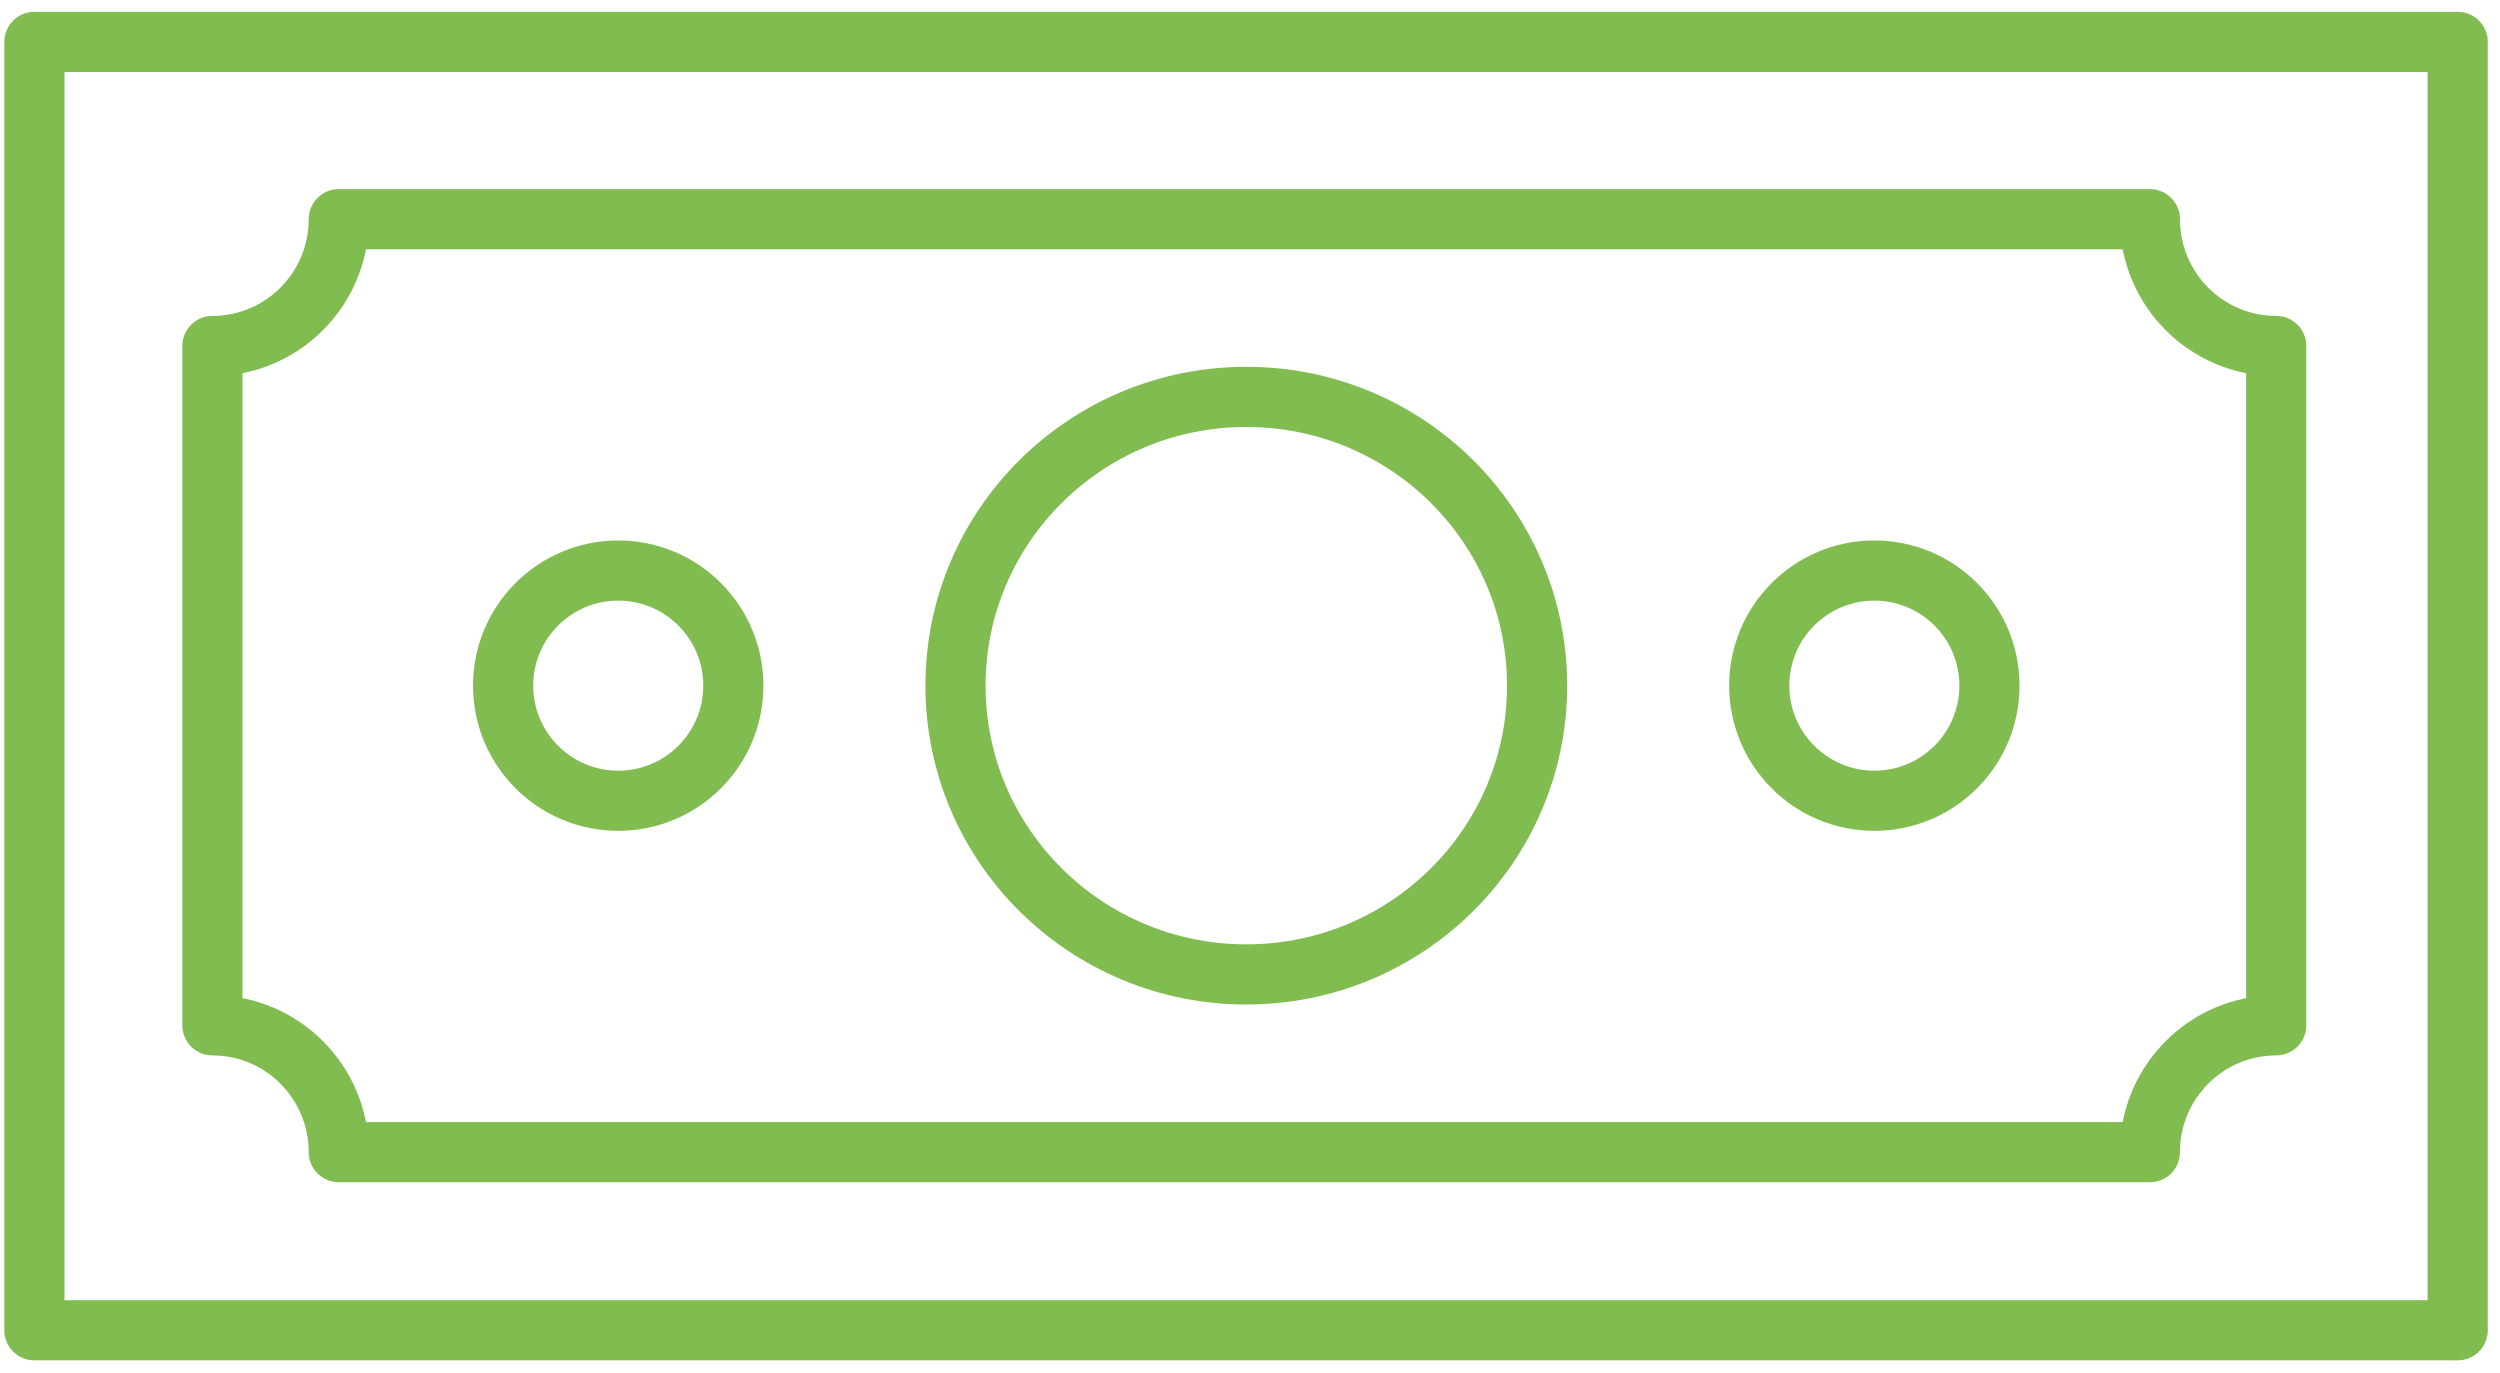
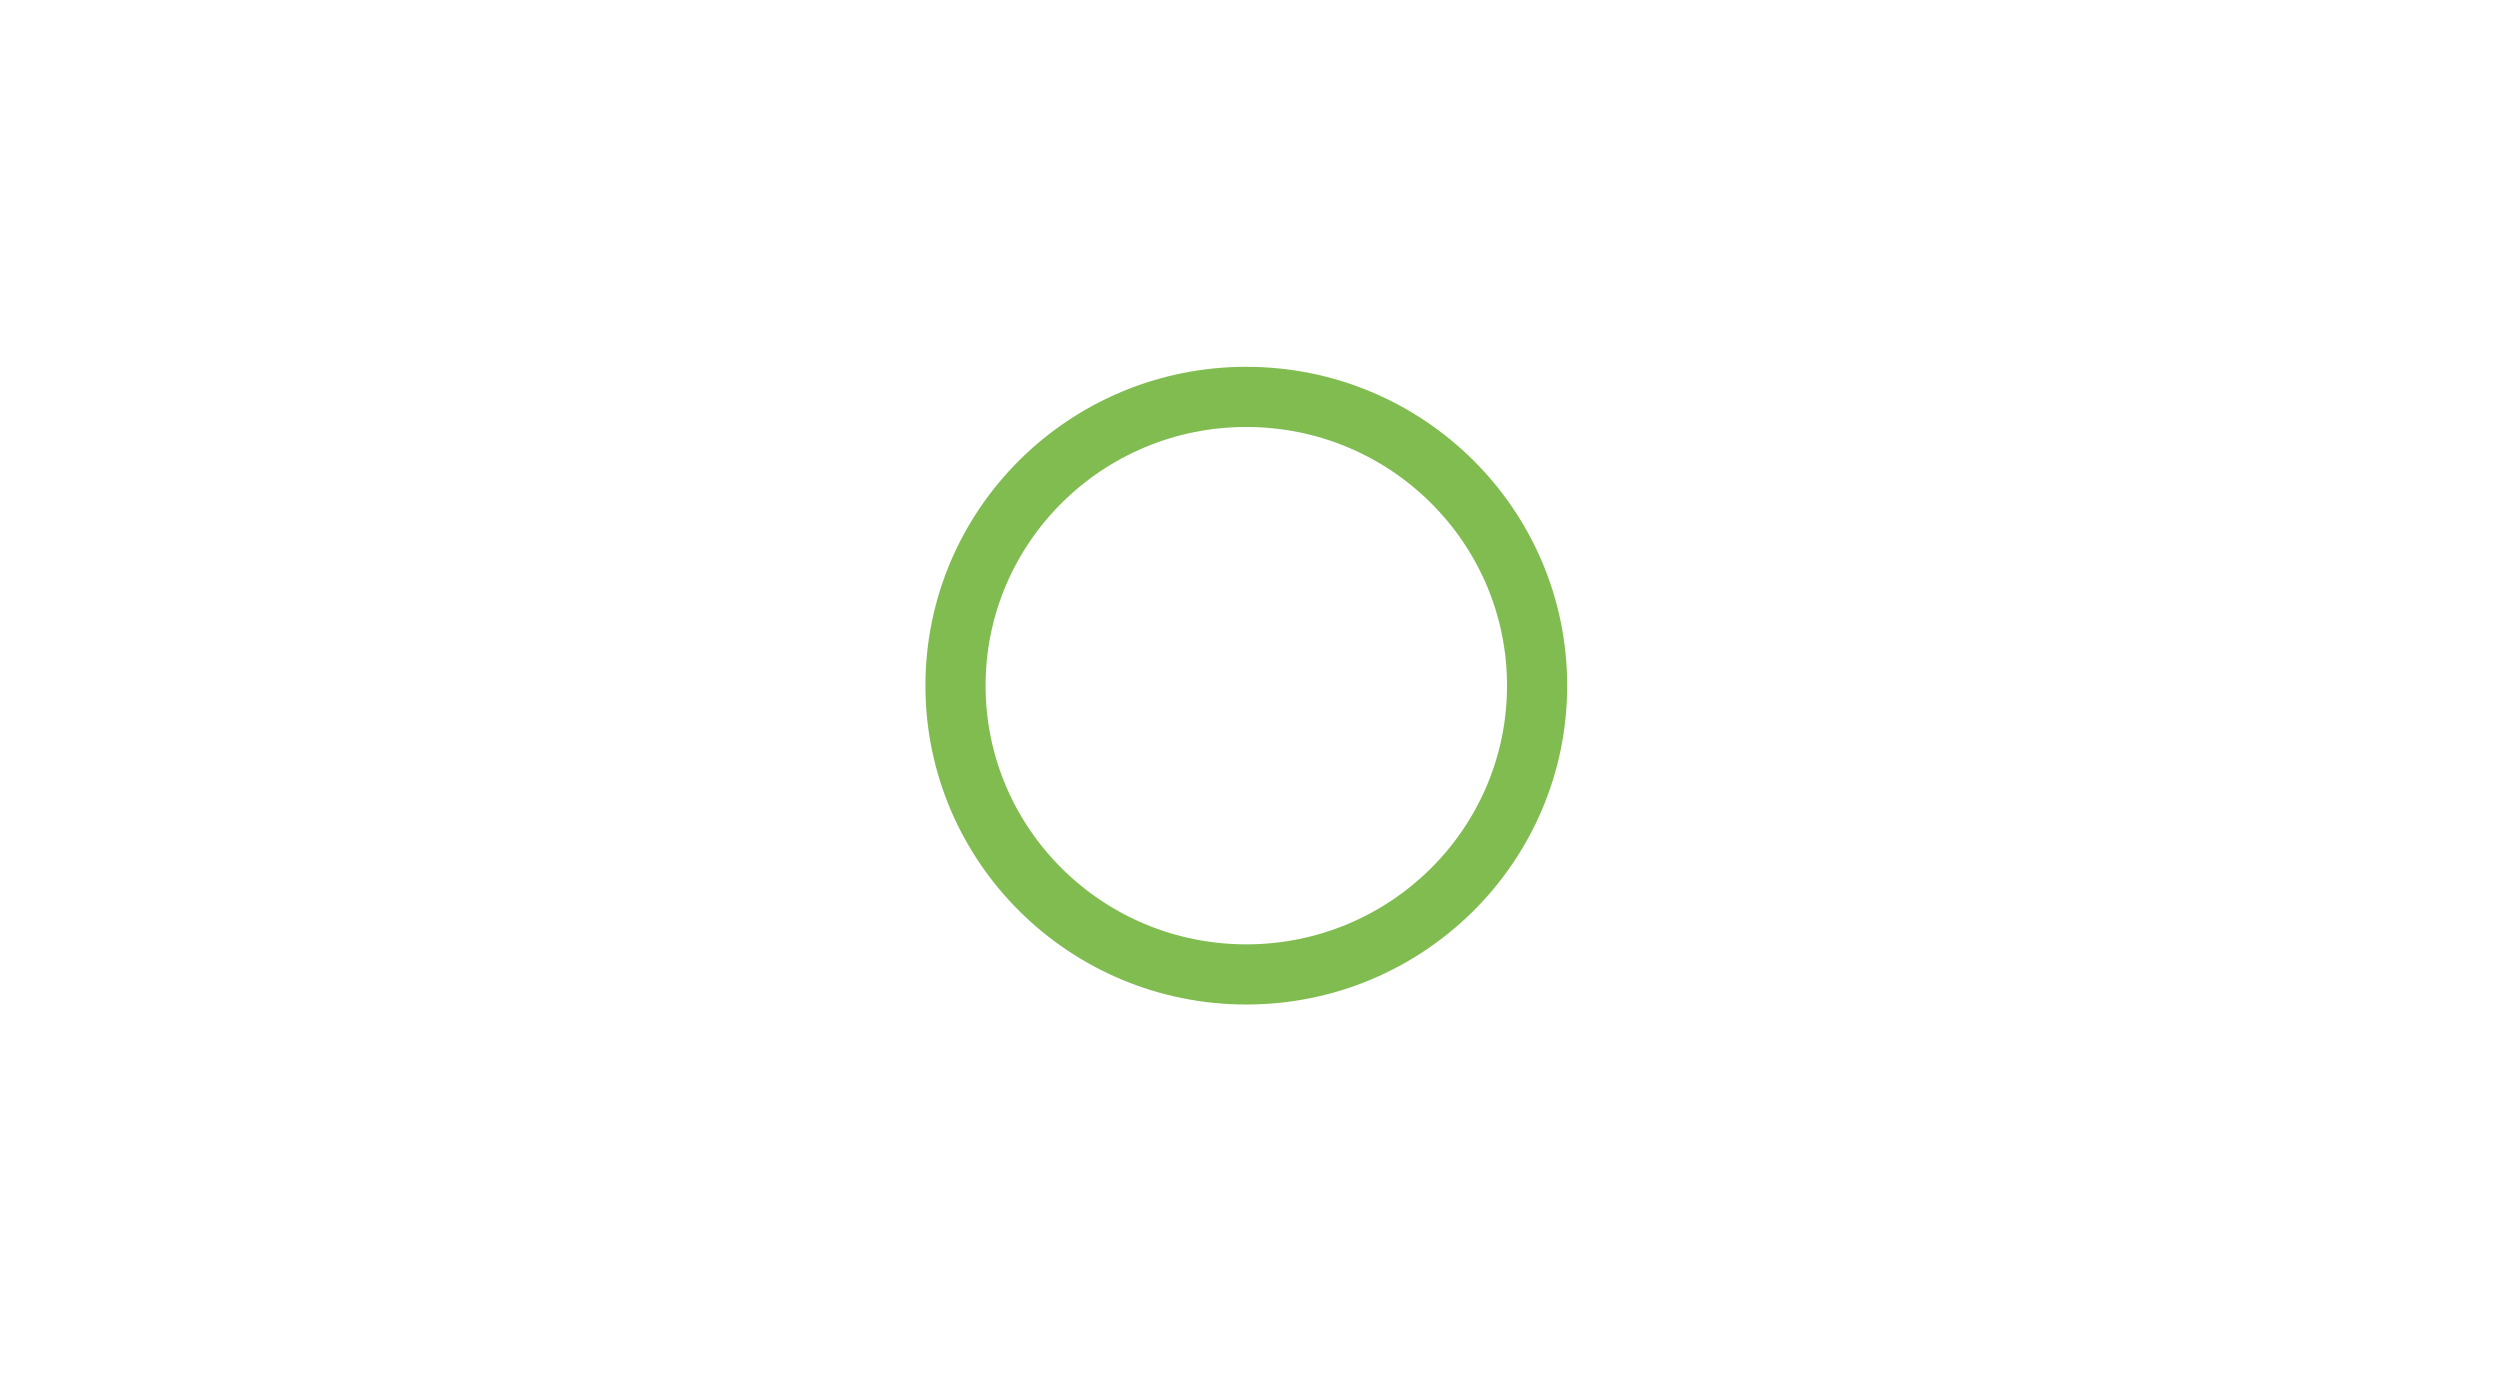
<svg xmlns="http://www.w3.org/2000/svg" width="619" height="340" xml:space="preserve" overflow="hidden">
  <g transform="translate(-1081 -2717)">
    <g>
-       <path d="M600.021 0.126 0.02 0.126 0.02 319.126 600.021 319.126Z" stroke="#80BC50" stroke-width="14.896" stroke-linecap="round" stroke-linejoin="round" stroke-miterlimit="10" stroke-opacity="1" fill="none" fill-rule="evenodd" transform="matrix(1 0 0 -1 1089.5 3046.5)" />
      <path d="M144.085 71.73C144.085 32.236 111.847 0.23 72.089 0.23 32.322 0.23 0.084 32.236 0.084 71.73 0.084 111.224 32.322 143.23 72.089 143.23 111.847 143.23 144.085 111.224 144.085 71.73Z" stroke="#80BC50" stroke-width="14.896" stroke-linecap="round" stroke-linejoin="round" stroke-miterlimit="10" stroke-opacity="1" fill="none" fill-rule="evenodd" transform="matrix(1 0 0 -1 1317.5 2958.5)" />
-       <path d="M57.075 28.732C57.075 12.989 44.318 0.232 28.575 0.232 12.832 0.232 0.075 12.989 0.075 28.732 0.075 44.474 12.832 57.232 28.575 57.232 44.318 57.232 57.075 44.474 57.075 28.732Z" stroke="#80BC50" stroke-width="14.896" stroke-linecap="round" stroke-linejoin="round" stroke-miterlimit="10" stroke-opacity="1" fill="none" fill-rule="evenodd" transform="matrix(1 0 0 -1 1205.5 2915.5)" />
-       <path d="M511.091 31.628 511.091 199.83C493.811 199.83 479.811 213.884 479.811 231.229L31.381 231.229C31.381 213.884 17.371 199.83 0.091 199.83L0.091 31.628C17.371 31.628 31.381 17.564 31.381 0.229L479.811 0.229C479.811 17.564 493.811 31.628 511.091 31.628Z" stroke="#80BC50" stroke-width="14.896" stroke-linecap="round" stroke-linejoin="round" stroke-miterlimit="10" stroke-opacity="1" fill="none" fill-rule="evenodd" transform="matrix(1 0 0 -1 1133.5 3002.5)" />
-       <path d="M57.09 28.732C57.09 12.989 44.333 0.232 28.59 0.232 12.848 0.232 0.09 12.989 0.09 28.732 0.09 44.474 12.848 57.232 28.59 57.232 44.333 57.232 57.09 44.474 57.09 28.732Z" stroke="#80BC50" stroke-width="14.896" stroke-linecap="round" stroke-linejoin="round" stroke-miterlimit="10" stroke-opacity="1" fill="none" fill-rule="evenodd" transform="matrix(1 0 0 -1 1516.5 2915.5)" />
    </g>
  </g>
</svg>